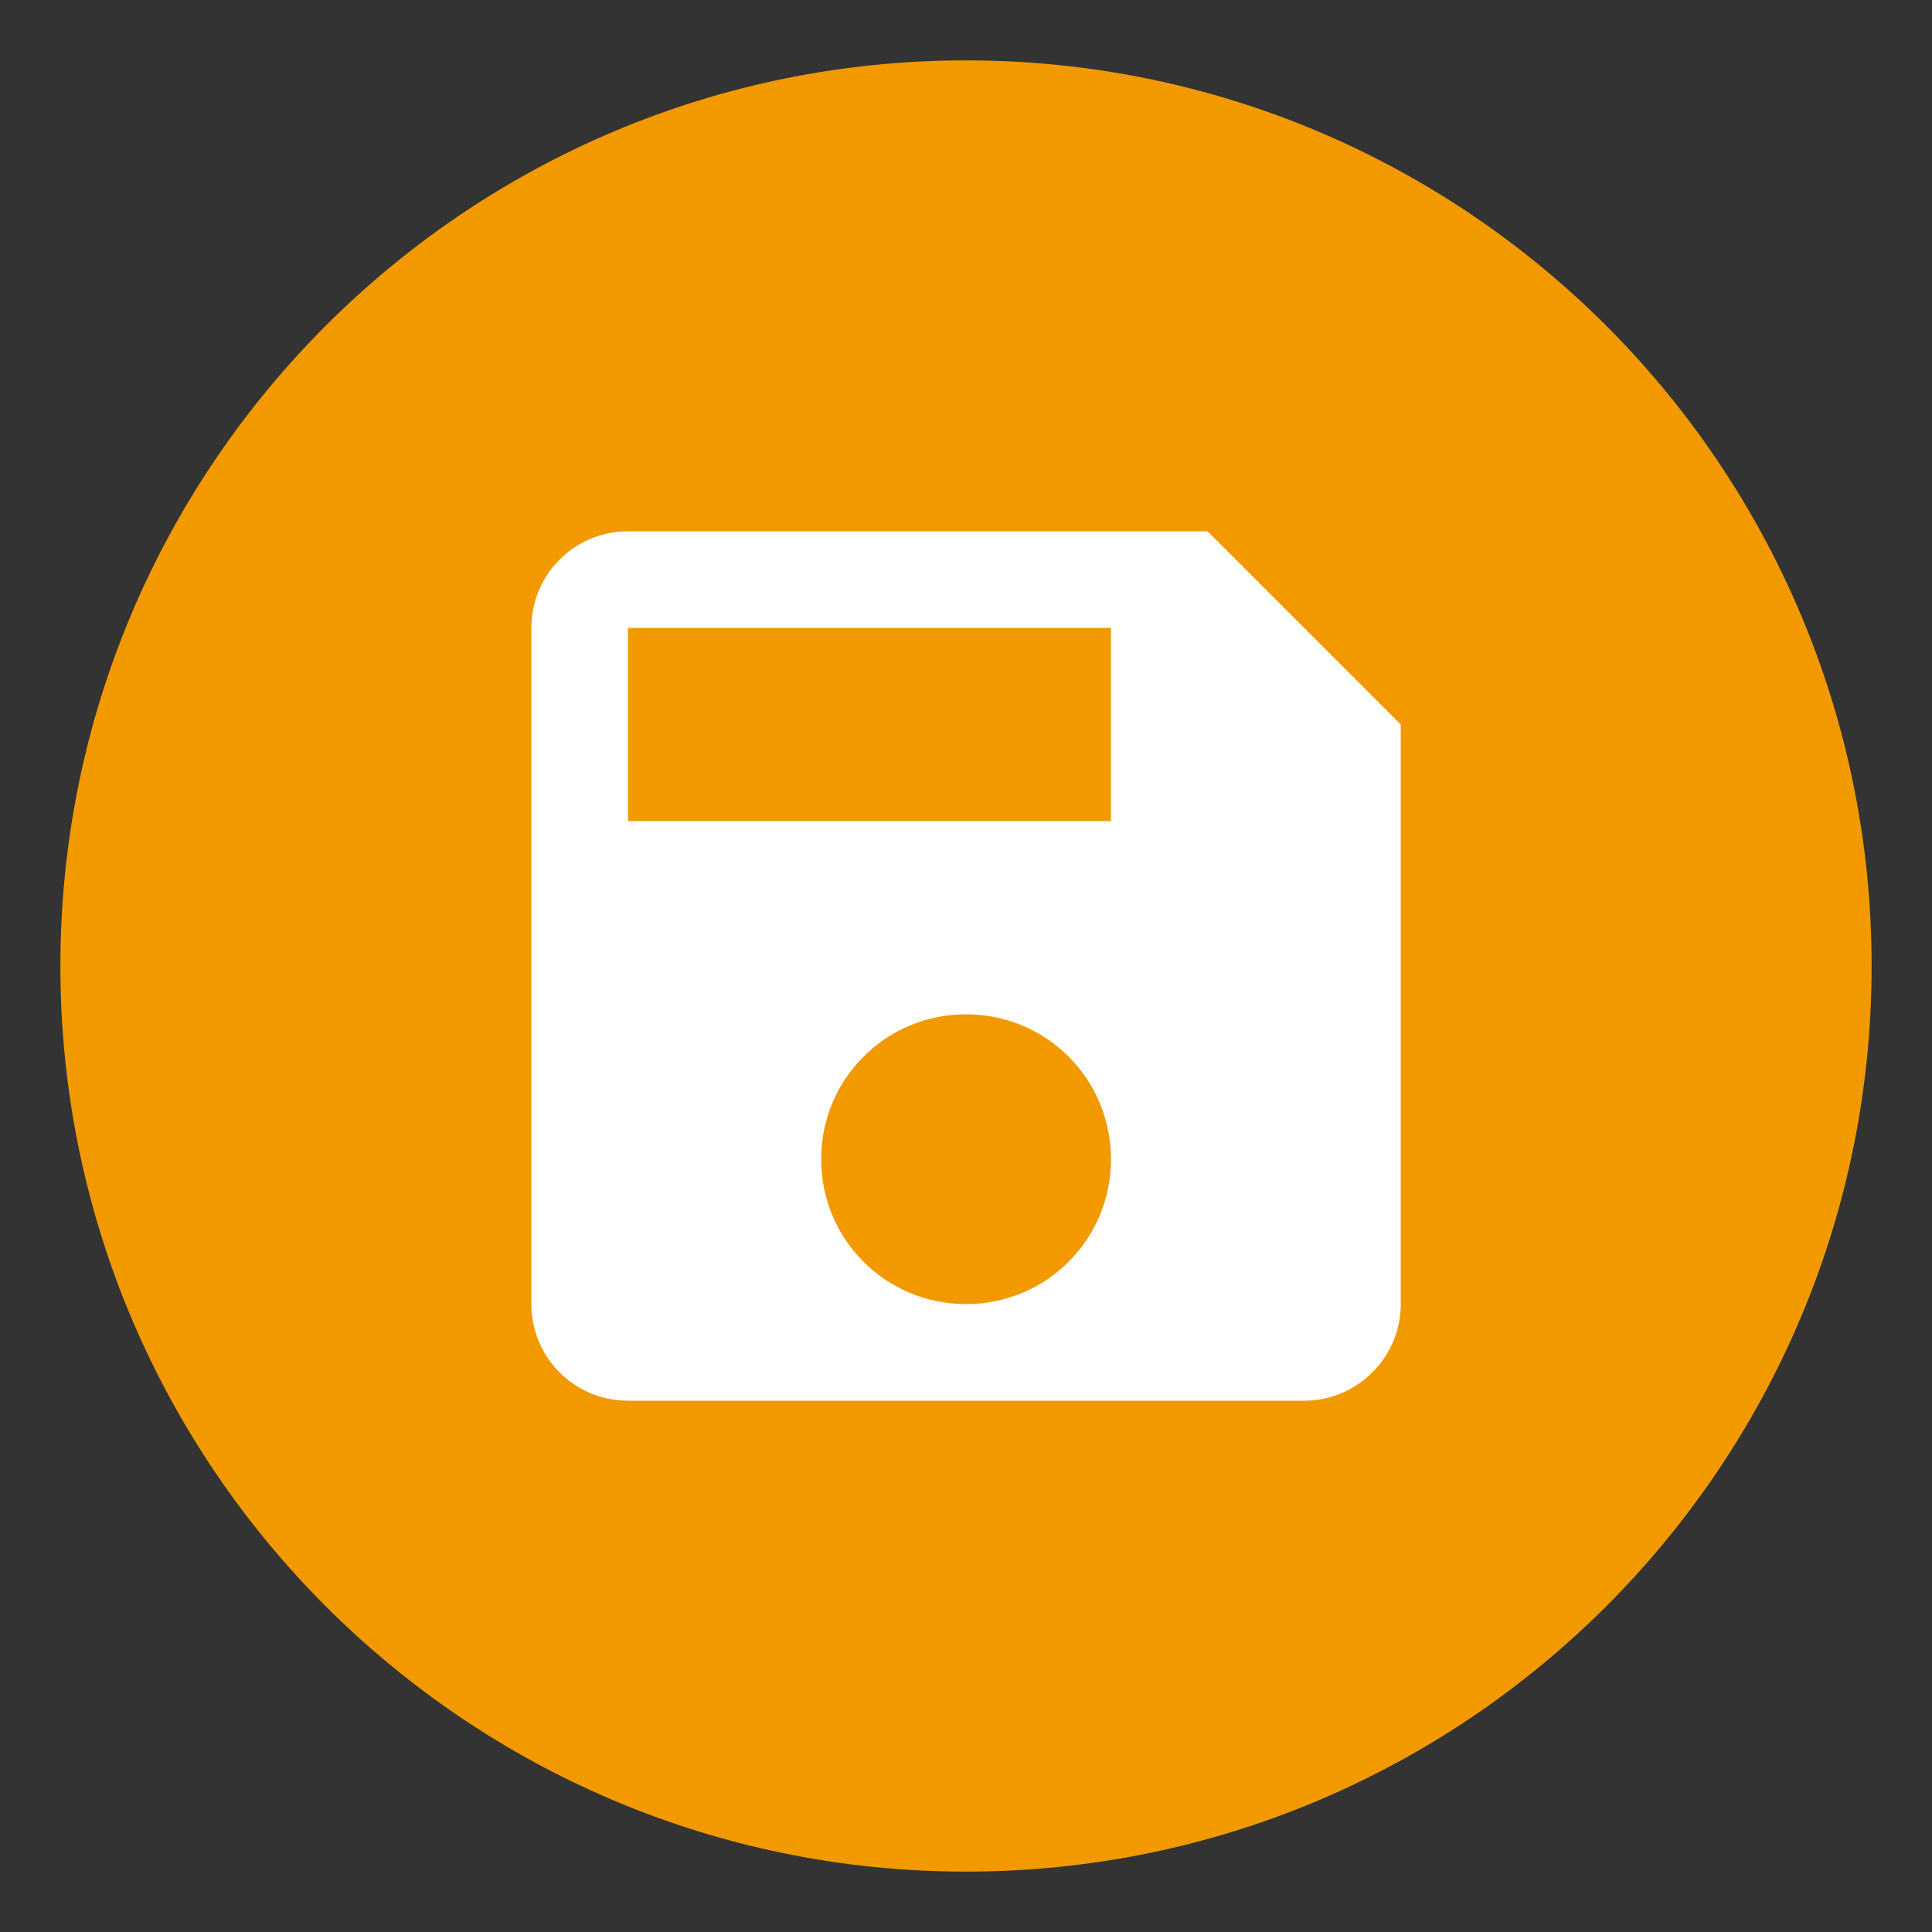
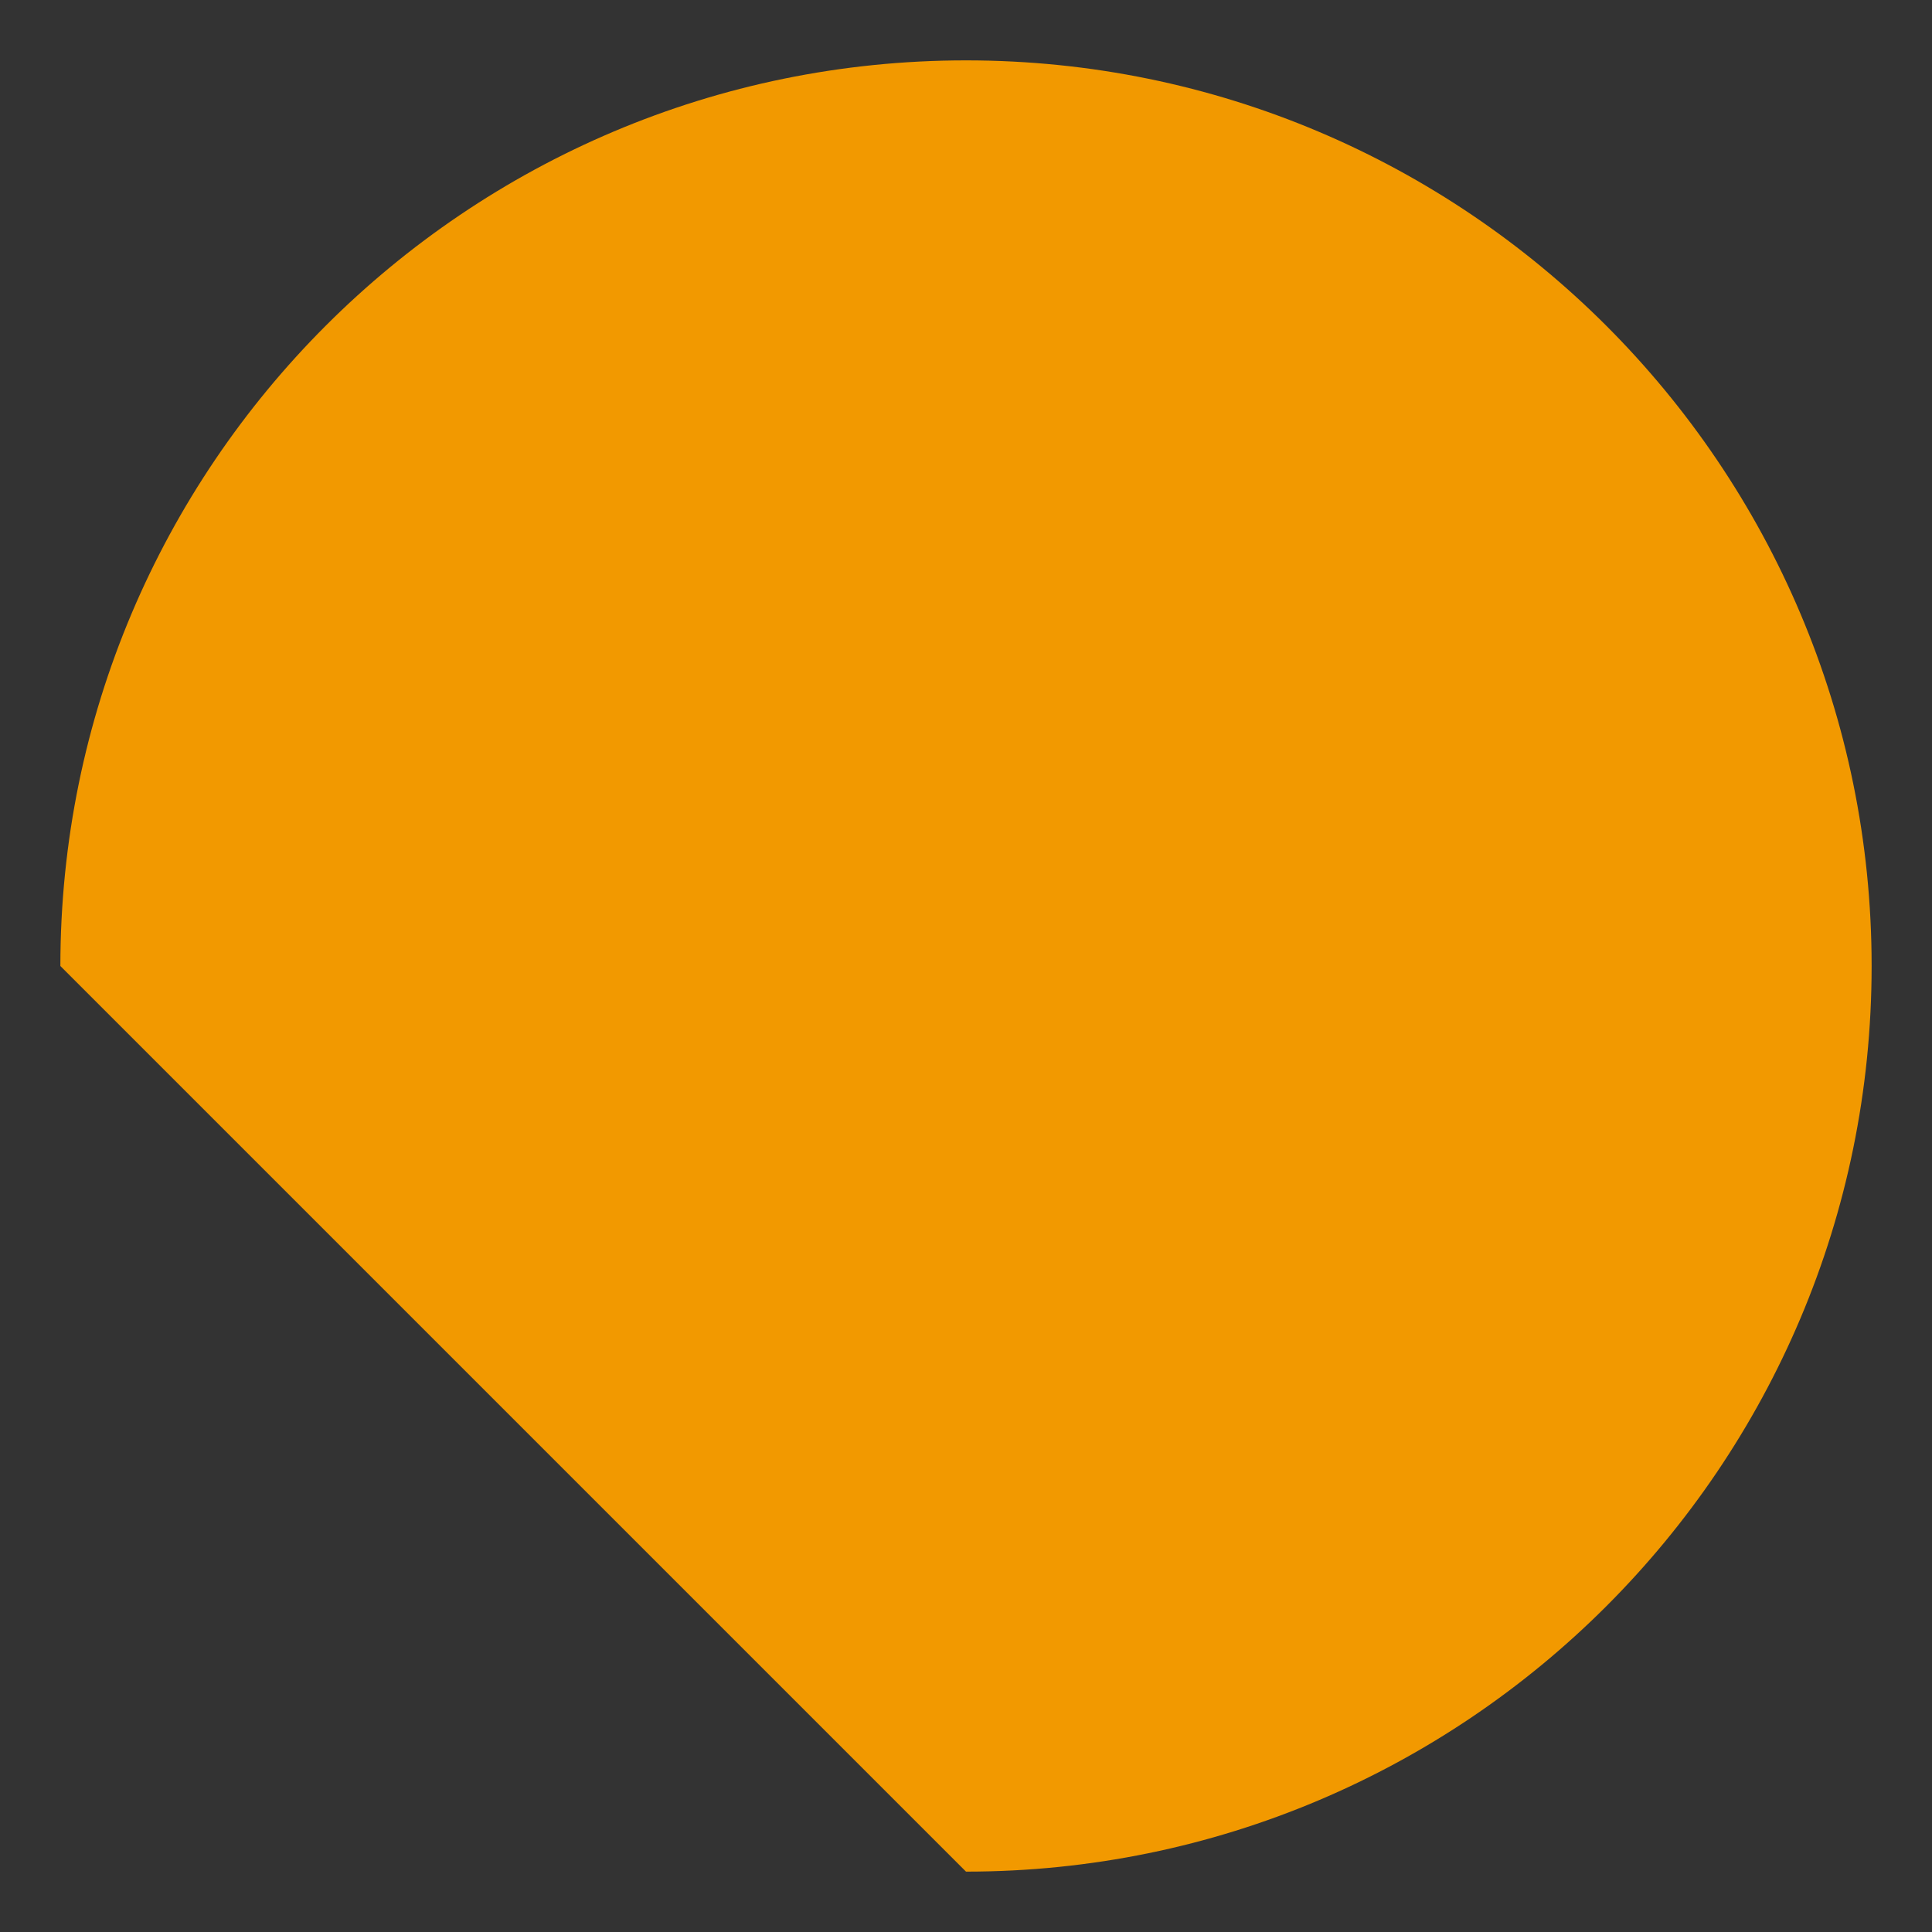
<svg xmlns="http://www.w3.org/2000/svg" width="32" height="32" viewBox="0 0 32 32" fill="none">
  <rect x="0" y="0" width="32" height="32" fill="#333333" stroke="none" />
-   <path d="M16 31C24.28 31 31 24.28 31 16C31 7.72 24.28 1 16 1C7.72 1 1 7.72 1 16C1 24.28 7.72 31 16 31Z" fill="#F29900" />
-   <path d="M18.401 13.6H10.401V10.4H18.401V13.6ZM16.001 21.6C14.671 21.6 13.601 20.53 13.601 19.2C13.601 17.87 14.671 16.8 16.001 16.8C17.331 16.8 18.401 17.87 18.401 19.2C18.401 20.53 17.331 21.6 16.001 21.6ZM20.001 8.8H10.401C9.511 8.8 8.801 9.52 8.801 10.4V21.6C8.801 22.48 9.511 23.2 10.401 23.2H21.601C22.481 23.2 23.201 22.48 23.201 21.6V12L20.001 8.8Z" fill="white" />
+   <path d="M16 31C24.28 31 31 24.28 31 16C31 7.72 24.28 1 16 1C7.72 1 1 7.72 1 16Z" fill="#F29900" />
</svg>